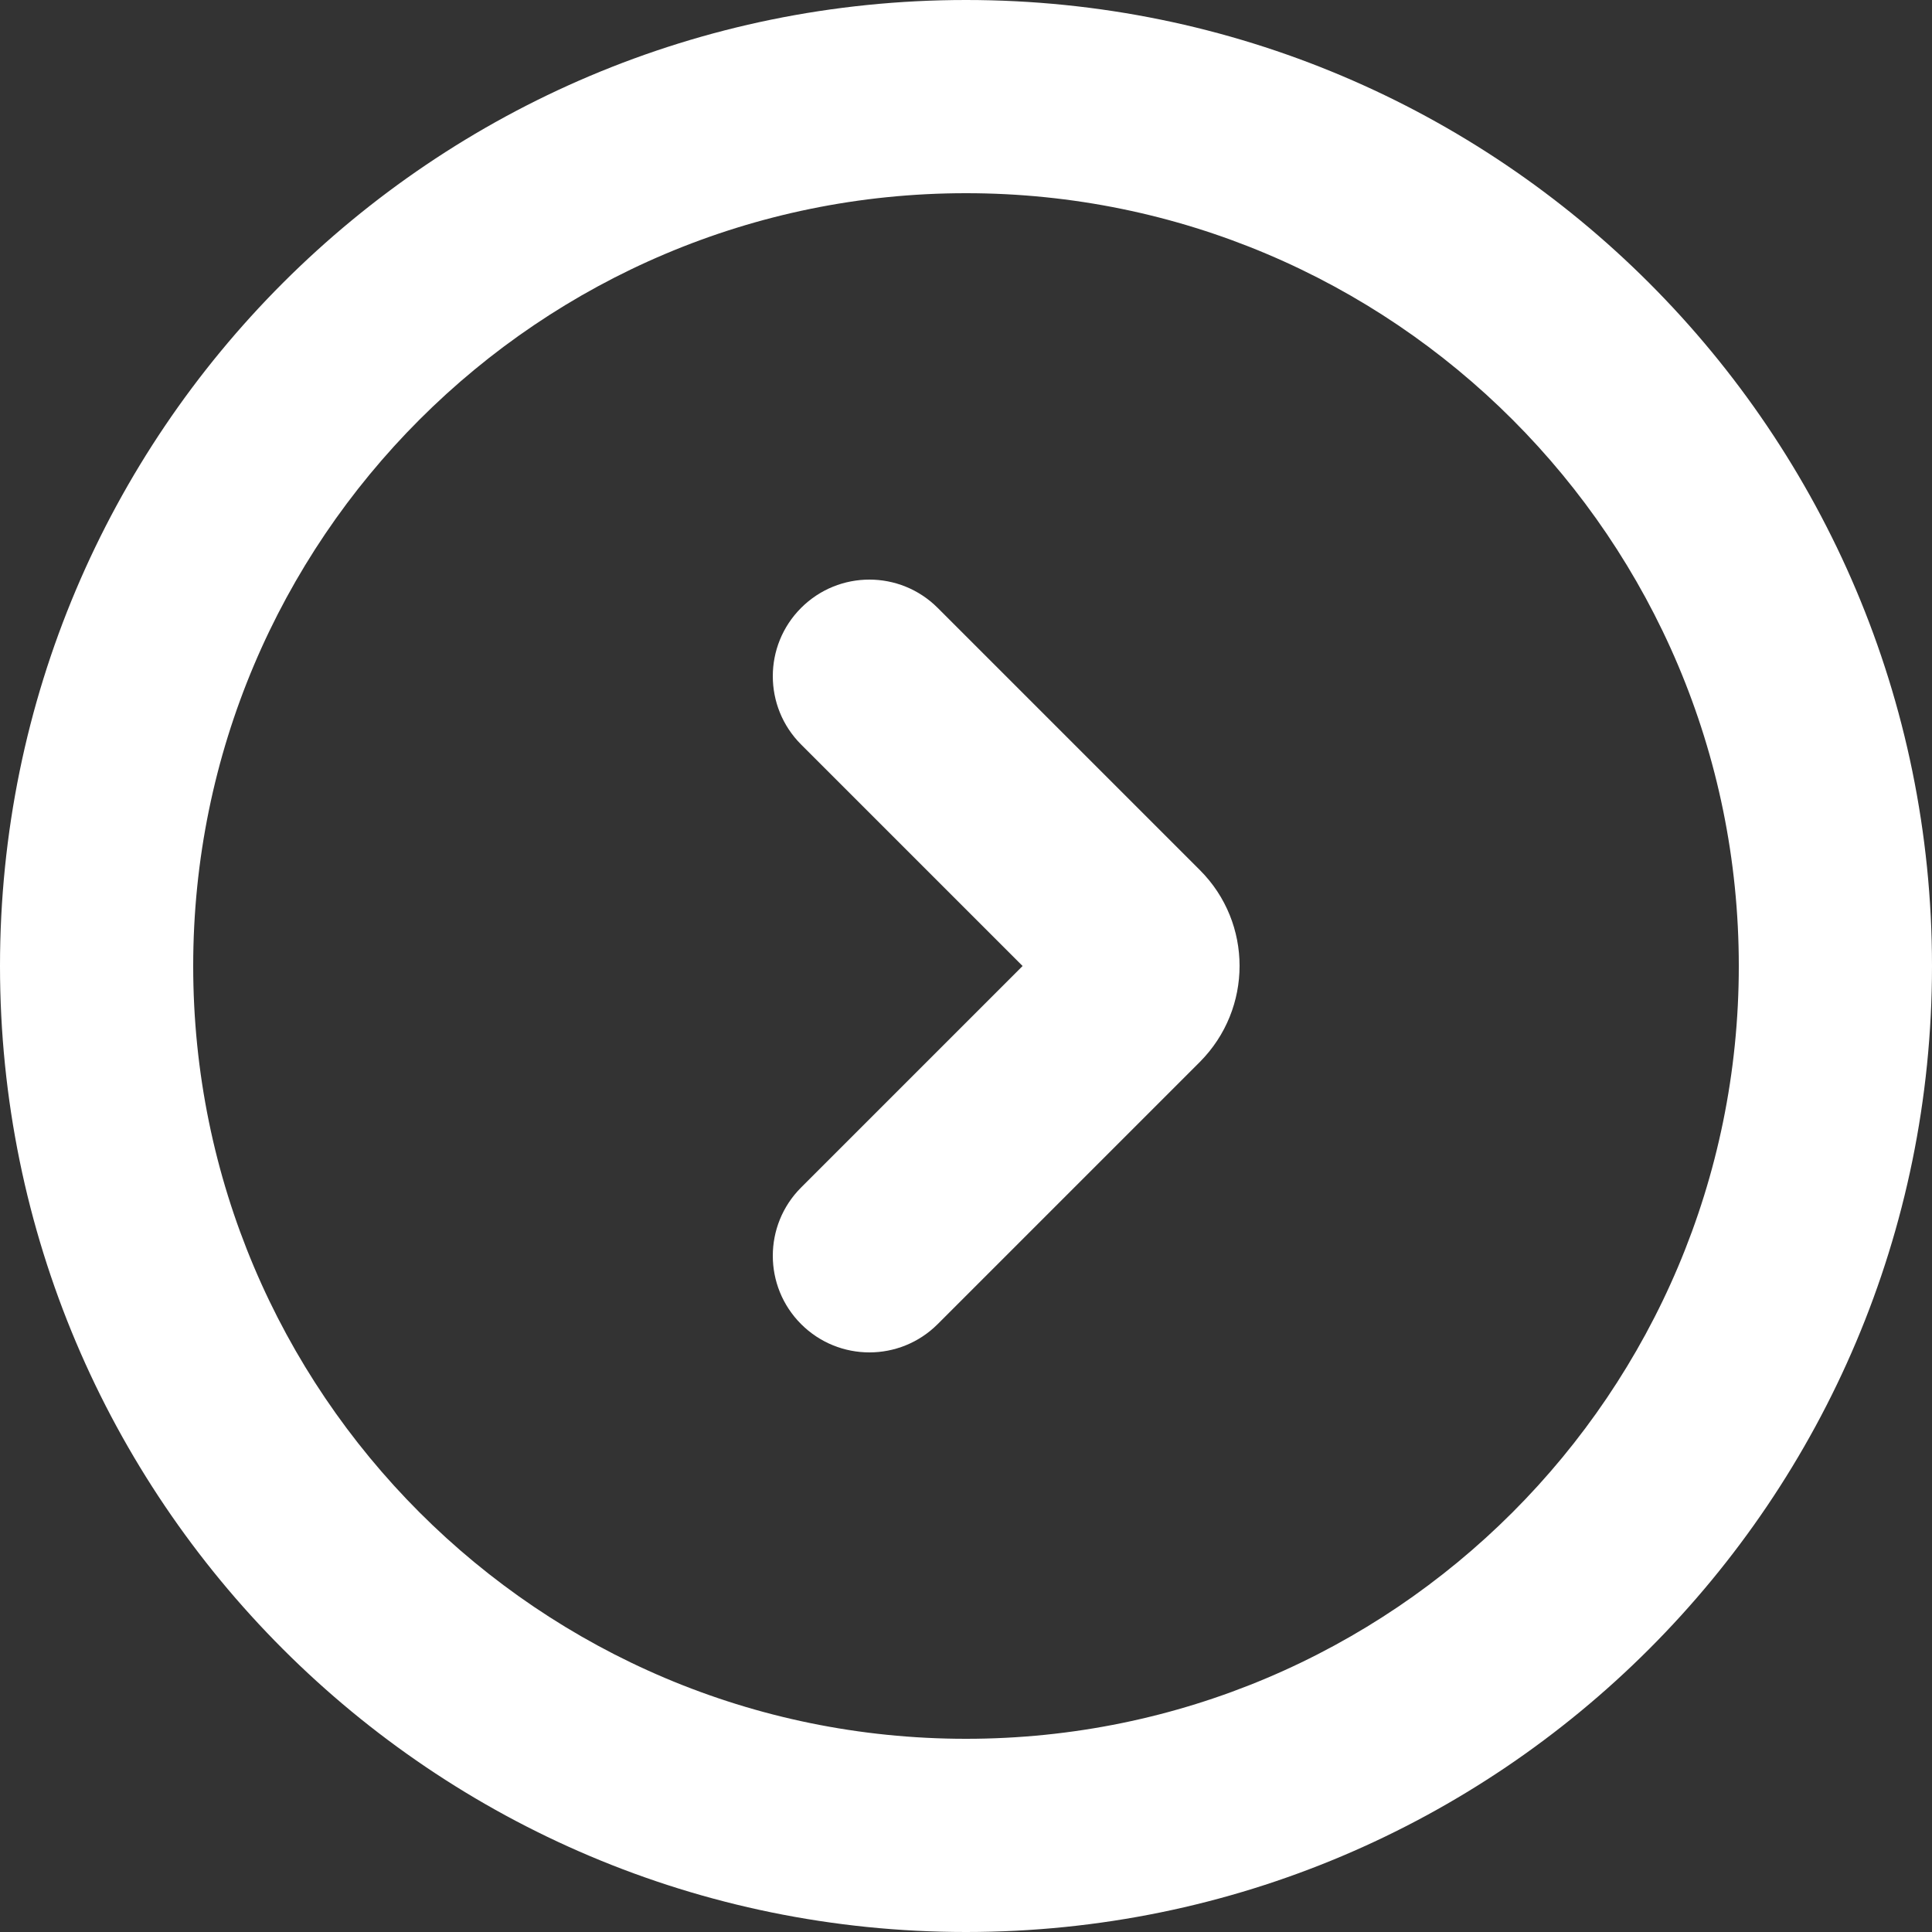
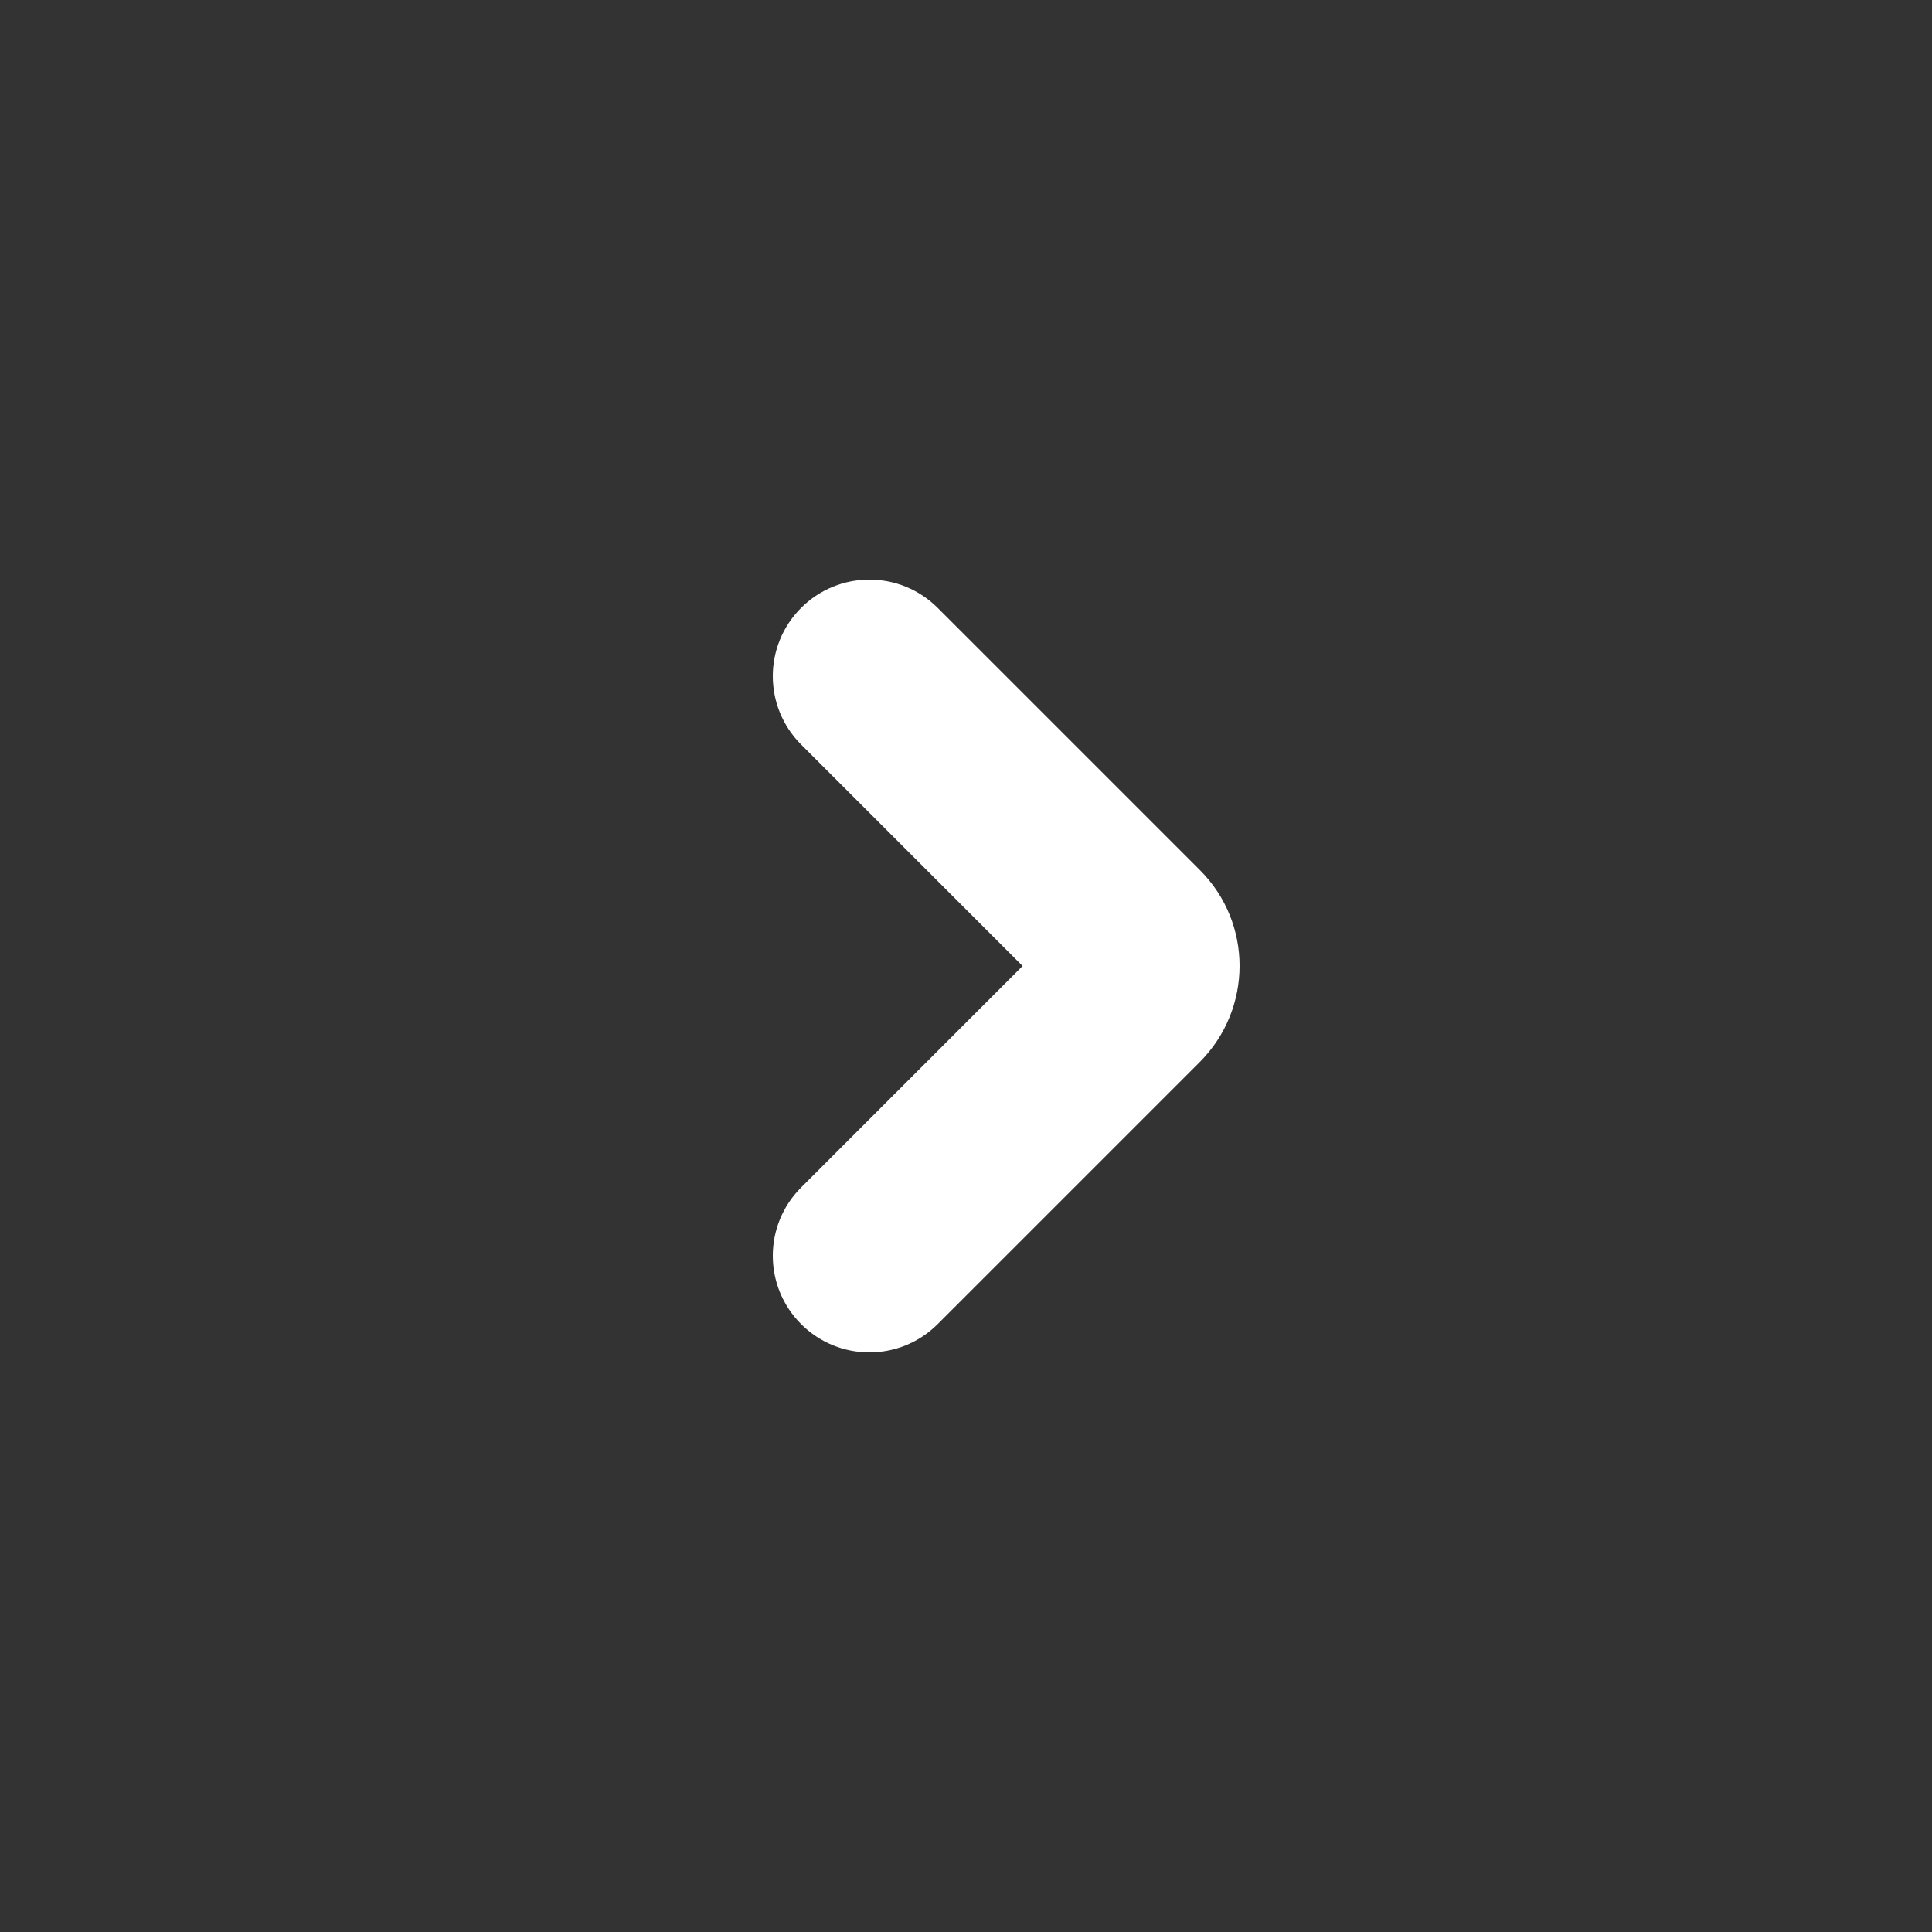
<svg xmlns="http://www.w3.org/2000/svg" version="1.1" id="レイヤー_1" x="0px" y="0px" viewBox="0 0 512 512" style="enable-background:new 0 0 512 512;" xml:space="preserve">
  <rect x="0" y="0" width="512" height="512" fill="#333333" stroke="none" />
  <style type="text/css">
	.st0{fill-rule:evenodd;clip-rule:evenodd;fill:#FFFFFF;}
</style>
  <g>
-     <path class="st0" d="M256,51.2C142.9,51.2,51.2,142.9,51.2,256c0,113.1,91.7,204.8,204.8,204.8c113.1,0,204.8-91.7,204.8-204.8   C460.8,142.9,369.1,51.2,256,51.2z M0,256C0,114.6,114.6,0,256,0c141.4,0,256,114.6,256,256c0,141.4-114.6,256-256,256   C114.6,512,0,397.4,0,256z" />
    <path class="st0" d="M212.3,350.9c-10-10-10-26.2,0-36.2L271,256l-58.7-58.7c-10-10-10-26.2,0-36.2c10-10,26.2-10,36.2,0l69.5,69.5   c14,14,14,36.7,0,50.8l-69.5,69.5C238.5,360.9,222.3,360.9,212.3,350.9z" />
  </g>
</svg>